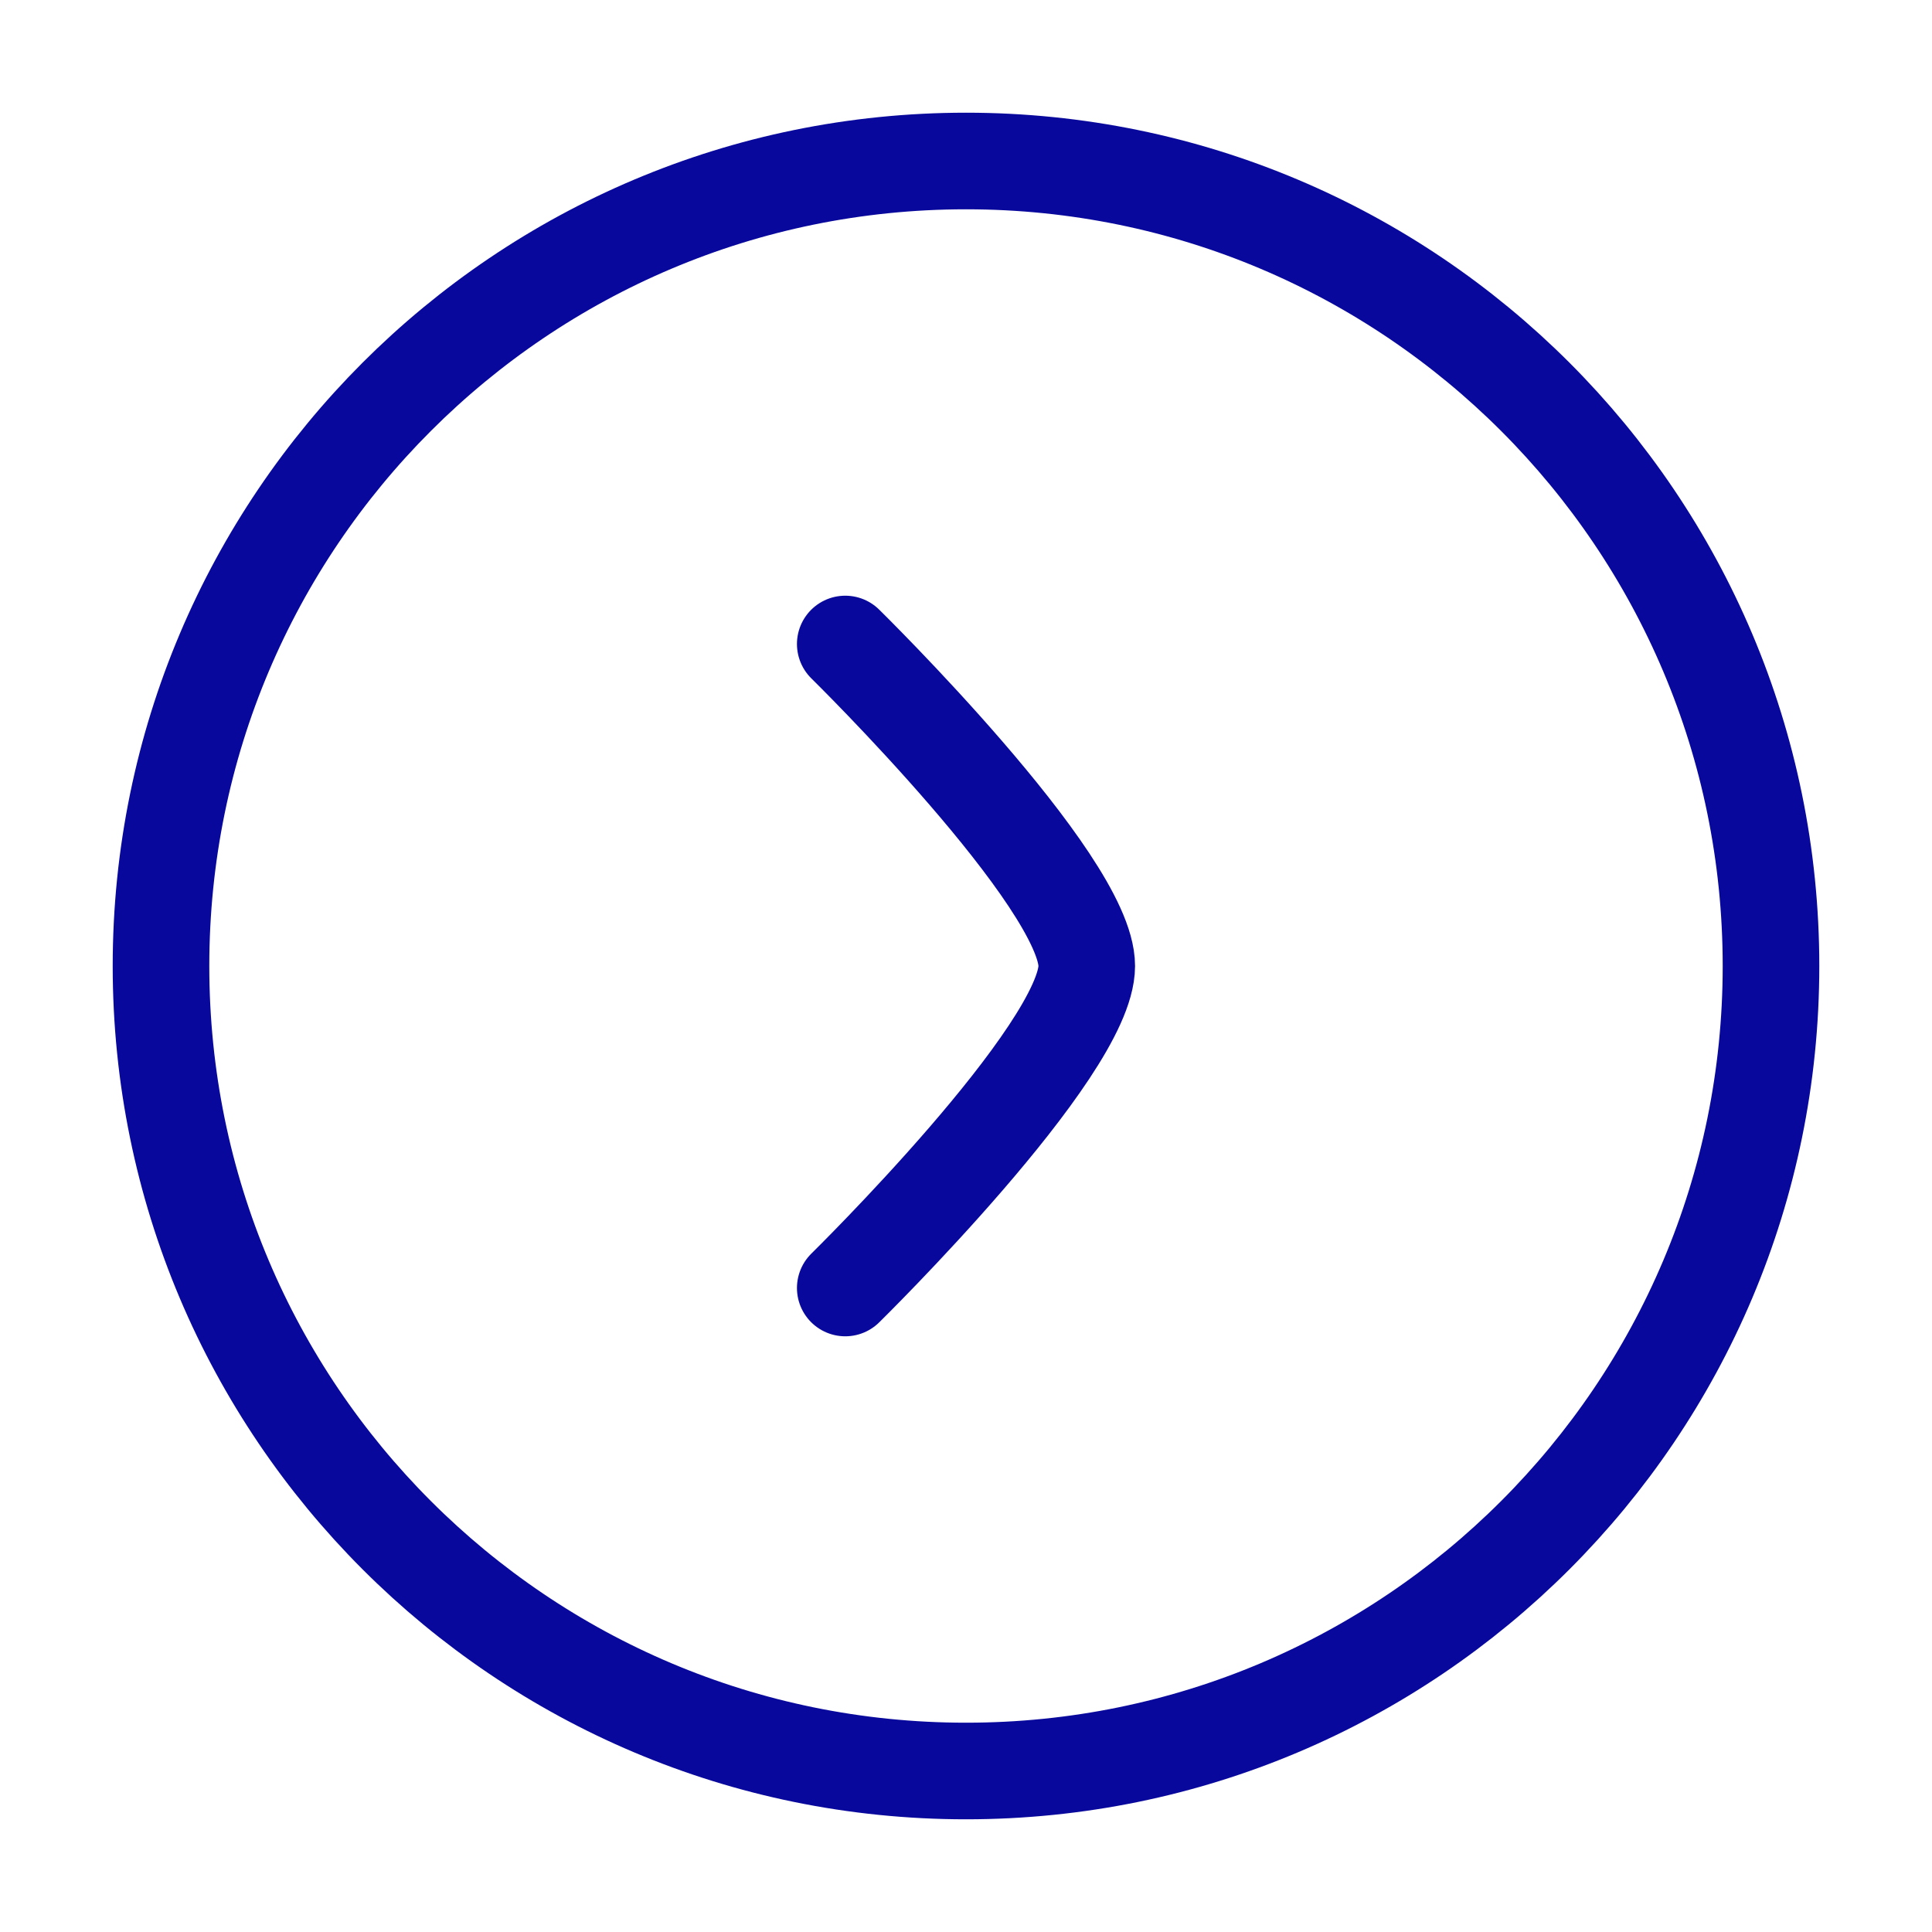
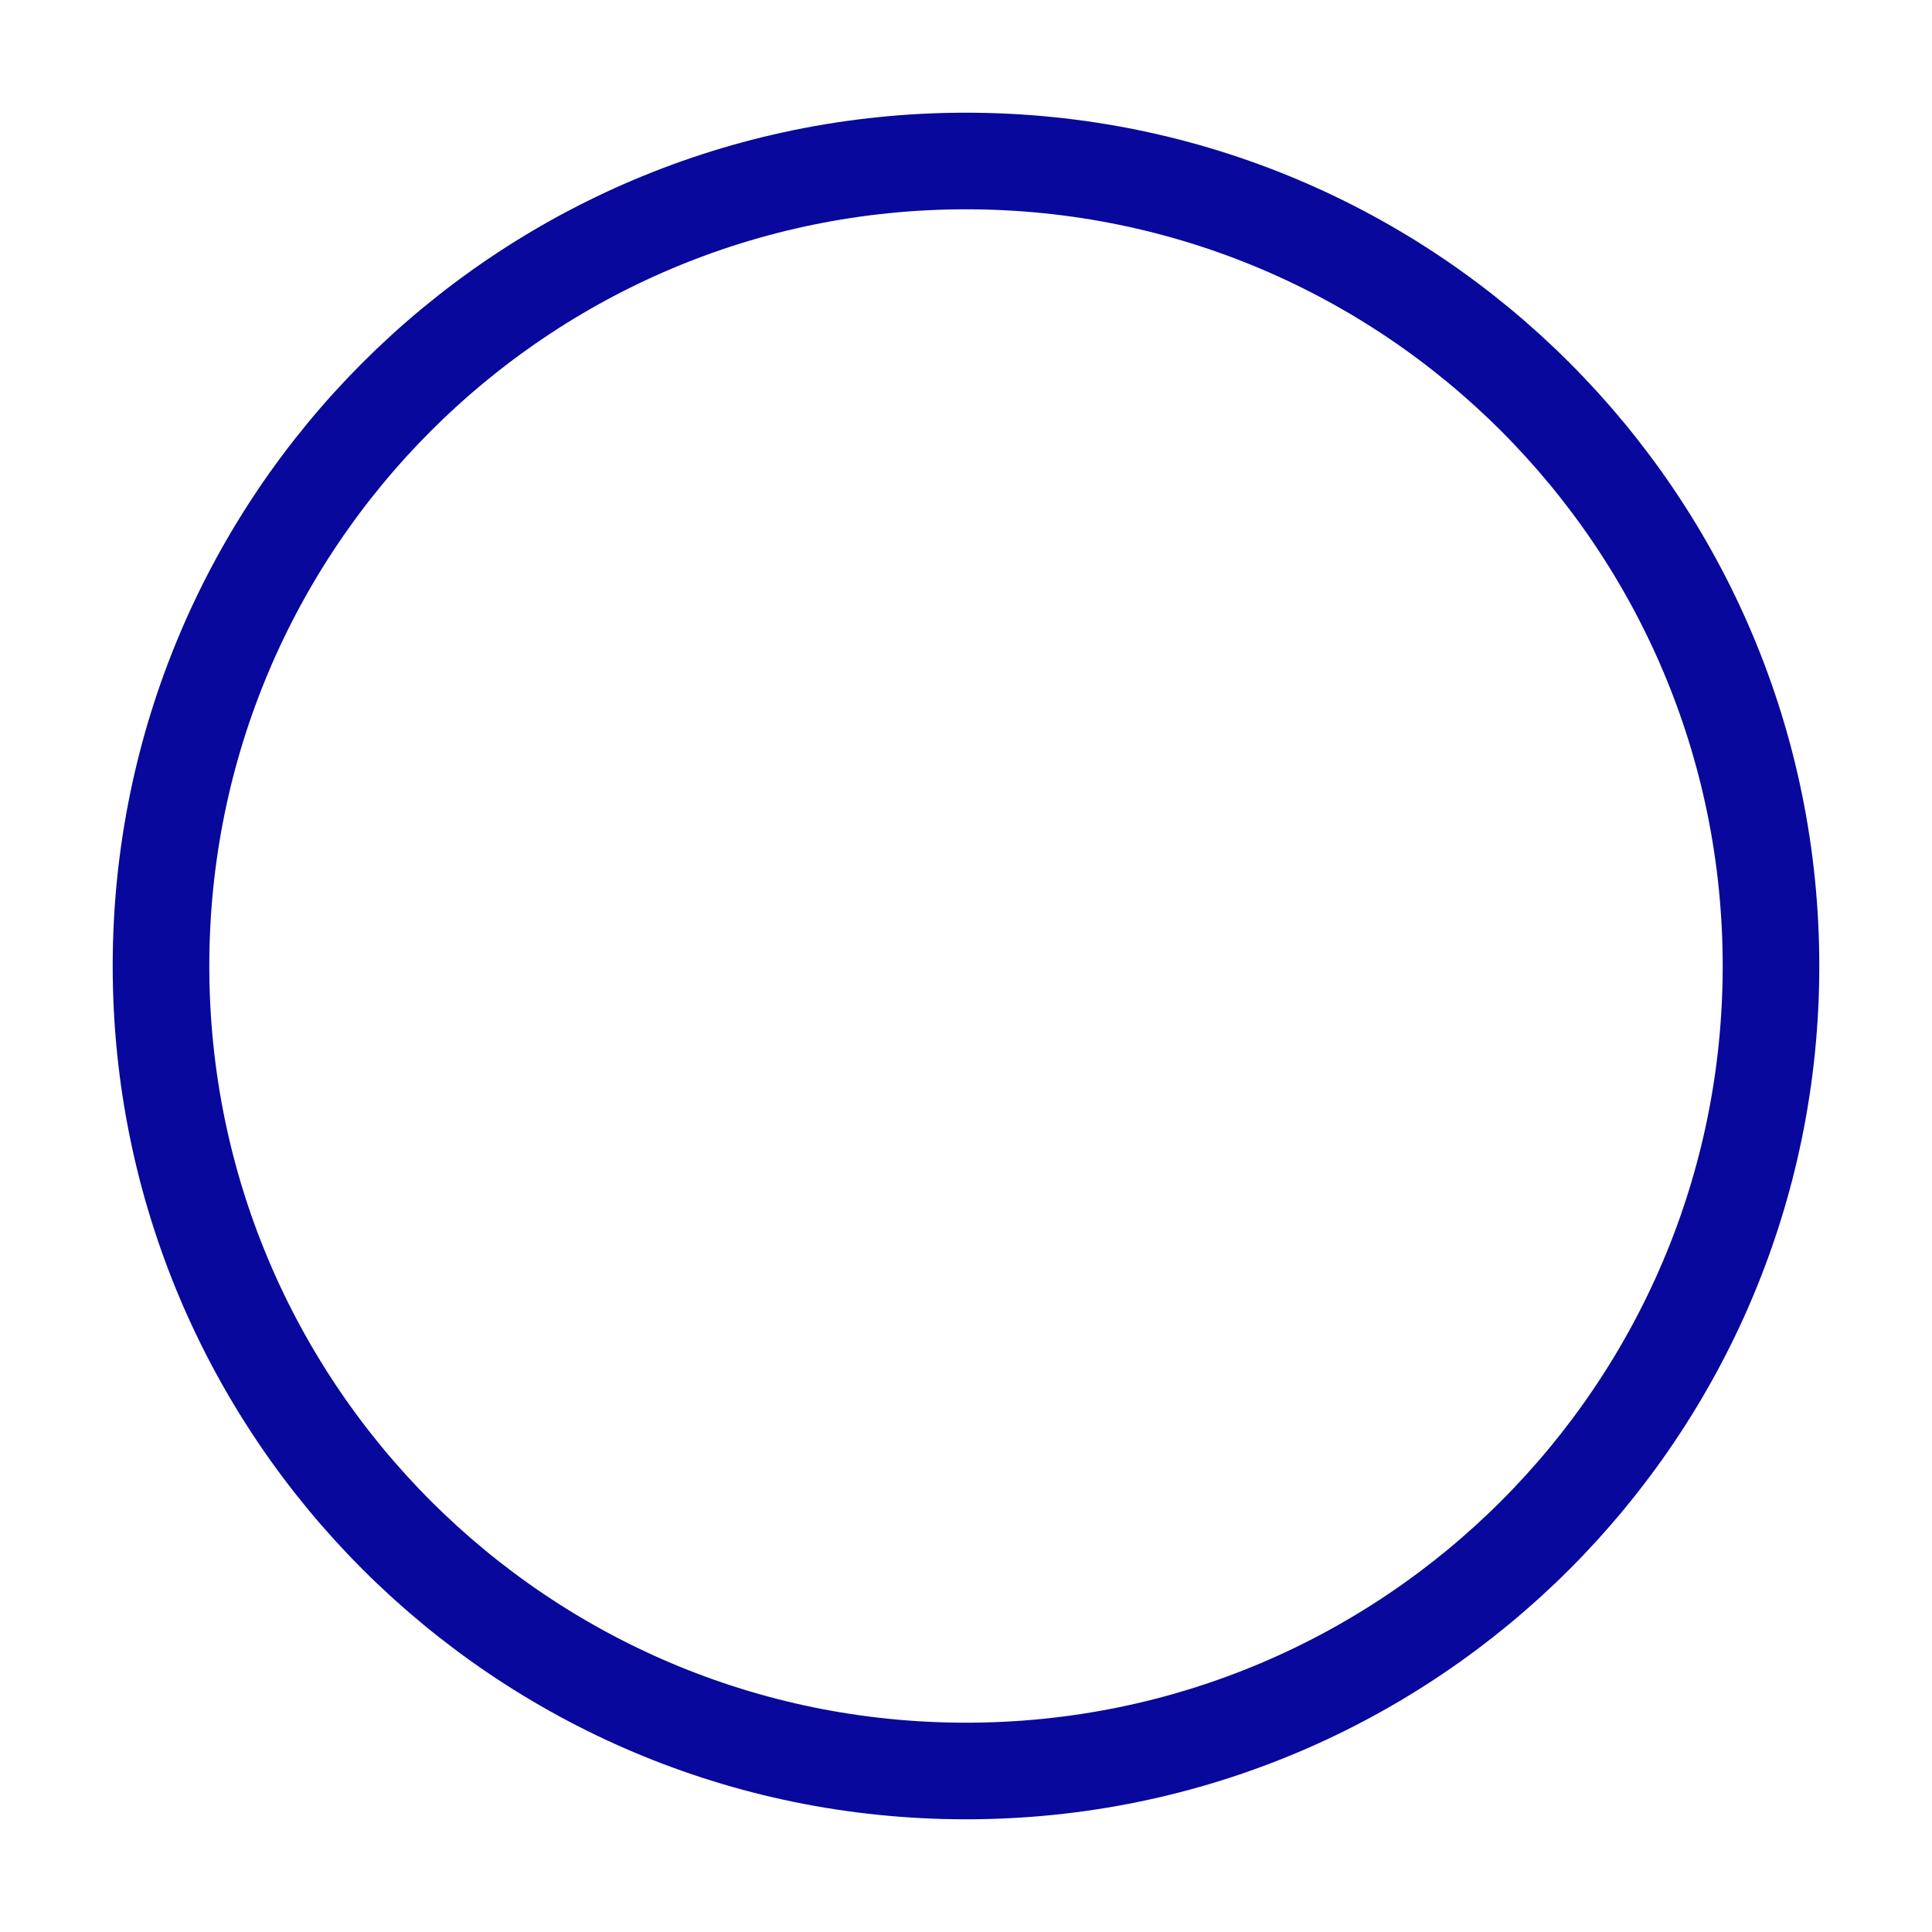
<svg xmlns="http://www.w3.org/2000/svg" width="30" height="30" viewBox="0 0 30 30" fill="none">
  <path d="M15 27.5C21.904 27.5 27.5 21.904 27.5 15C27.5 8.096 21.904 2.5 15 2.5C8.096 2.5 2.5 8.096 2.5 15C2.5 21.904 8.096 27.5 15 27.5Z" stroke="#08089C" stroke-width="1.5" />
-   <path d="M13.125 10C13.125 10 16.875 13.682 16.875 15C16.875 16.318 13.125 20 13.125 20" stroke="#08089C" stroke-width="1.5" stroke-linecap="round" stroke-linejoin="round" />
</svg>